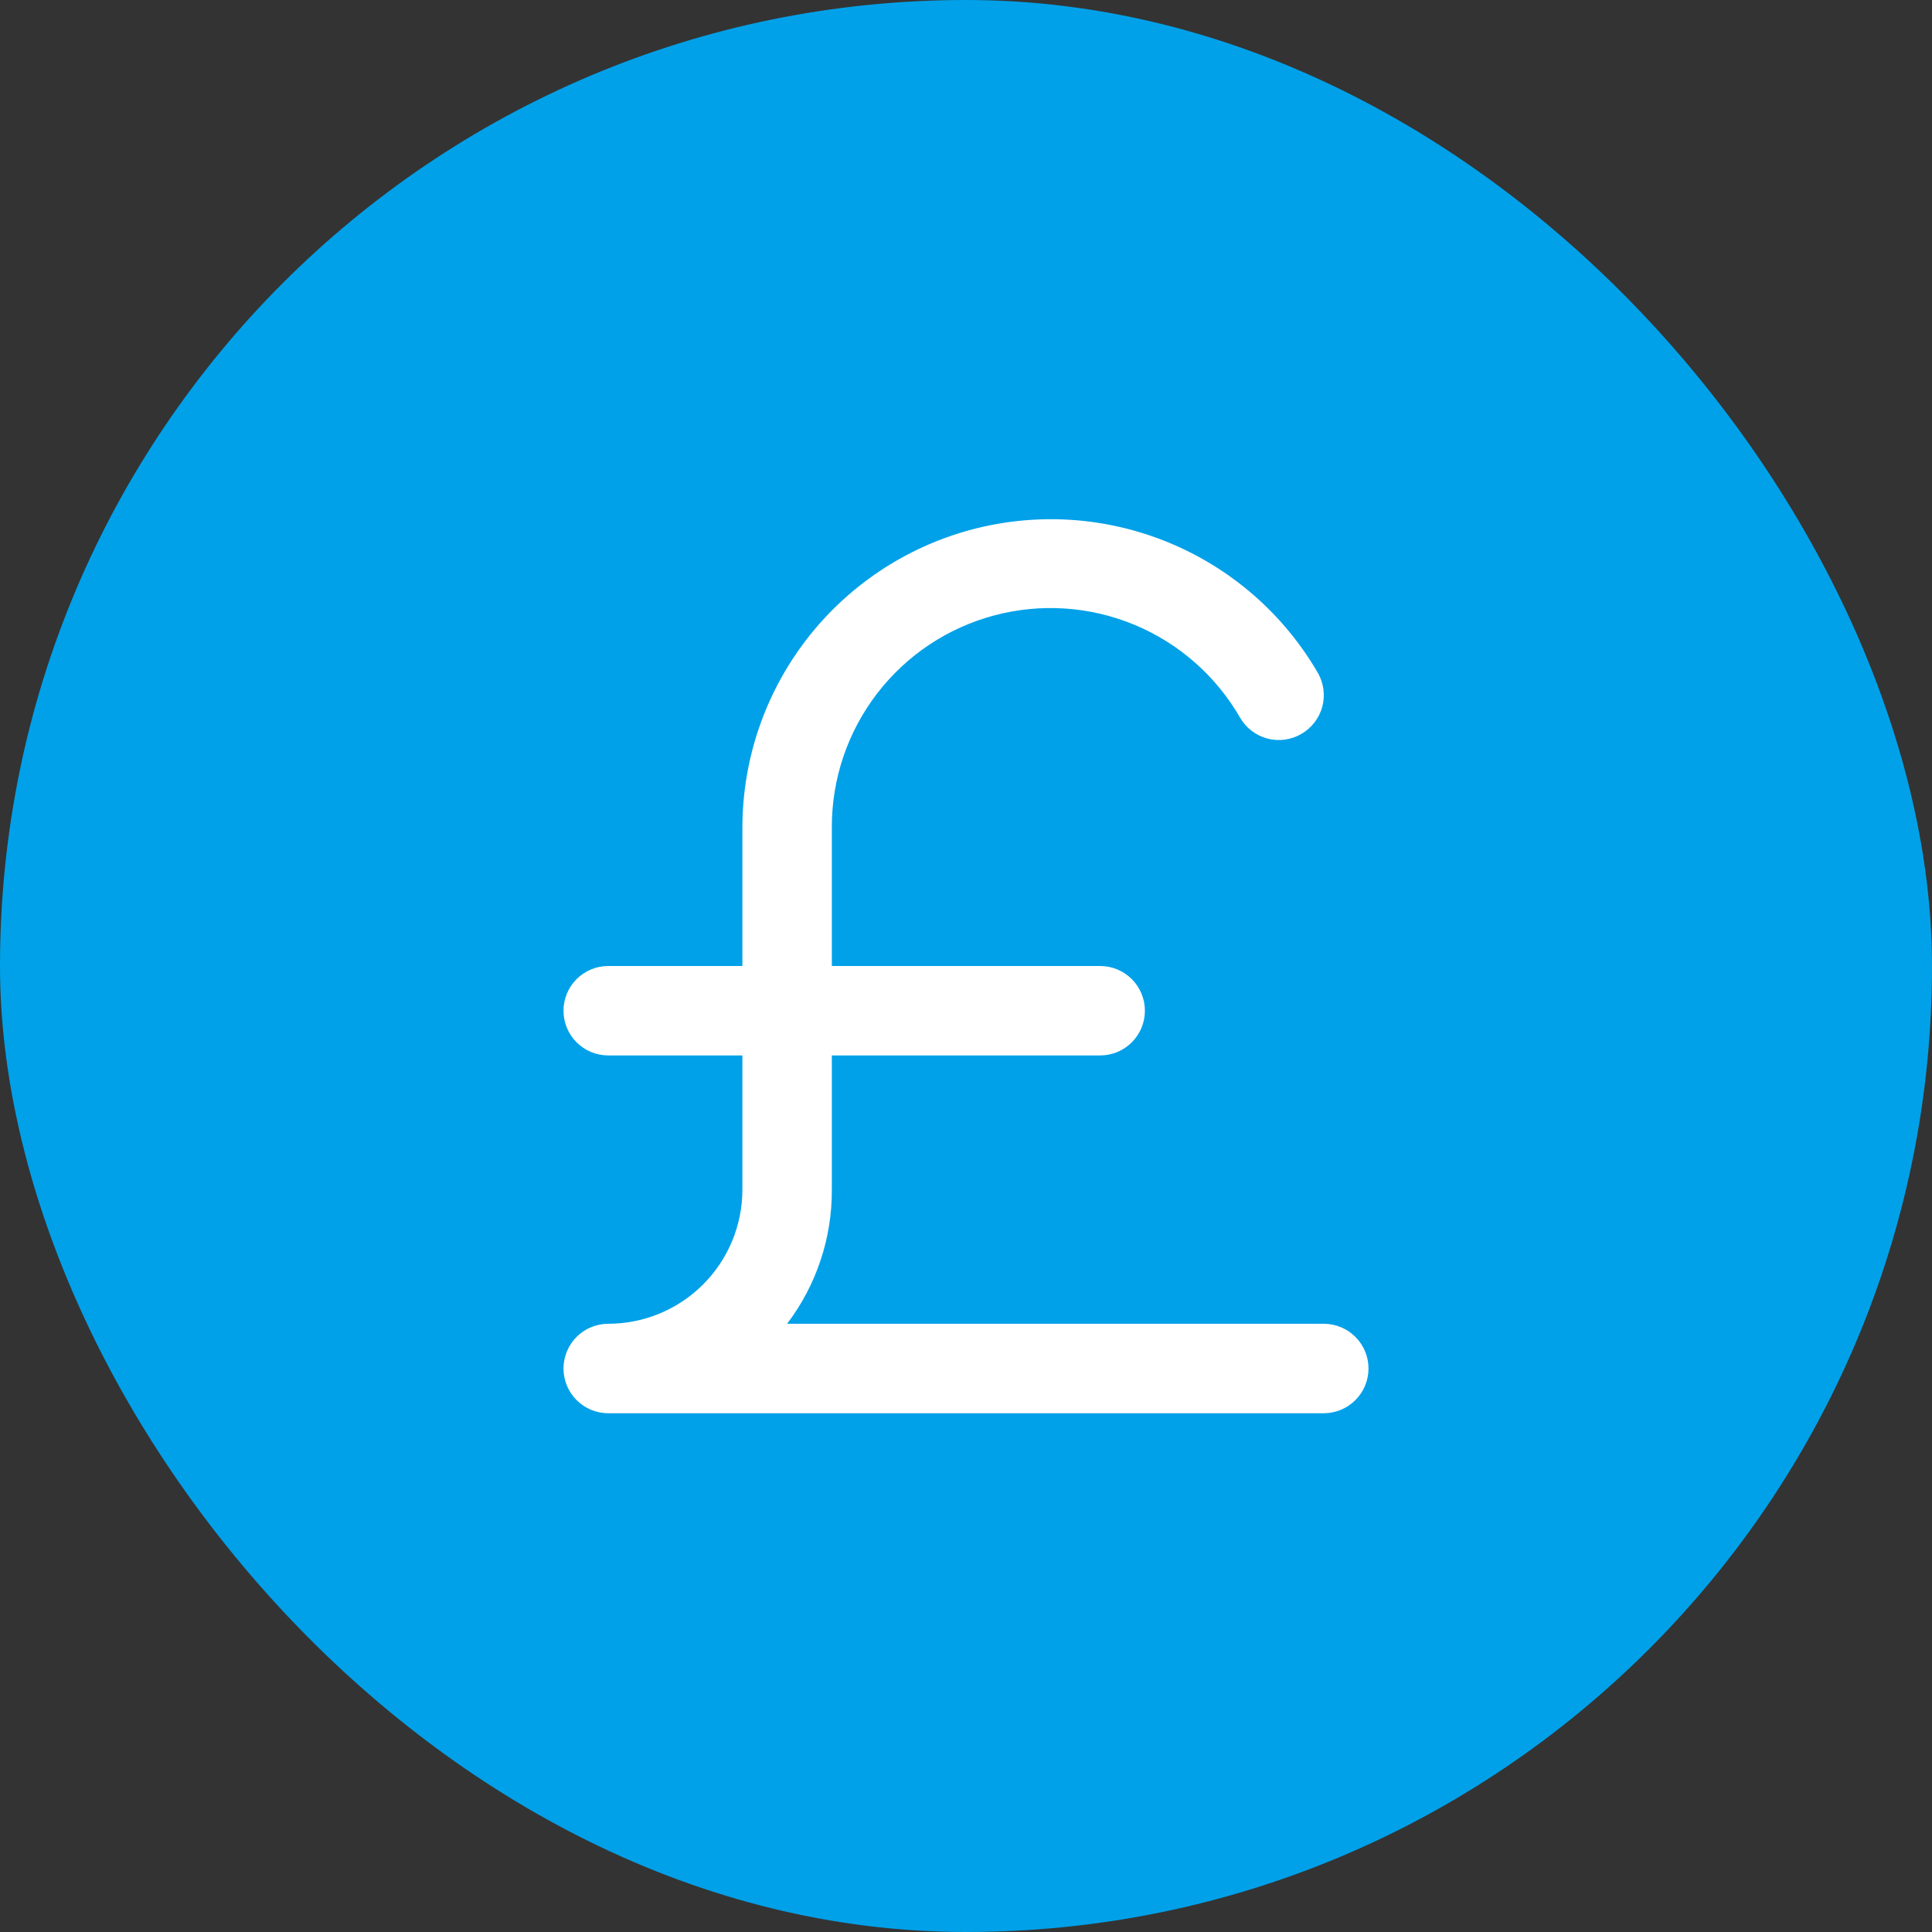
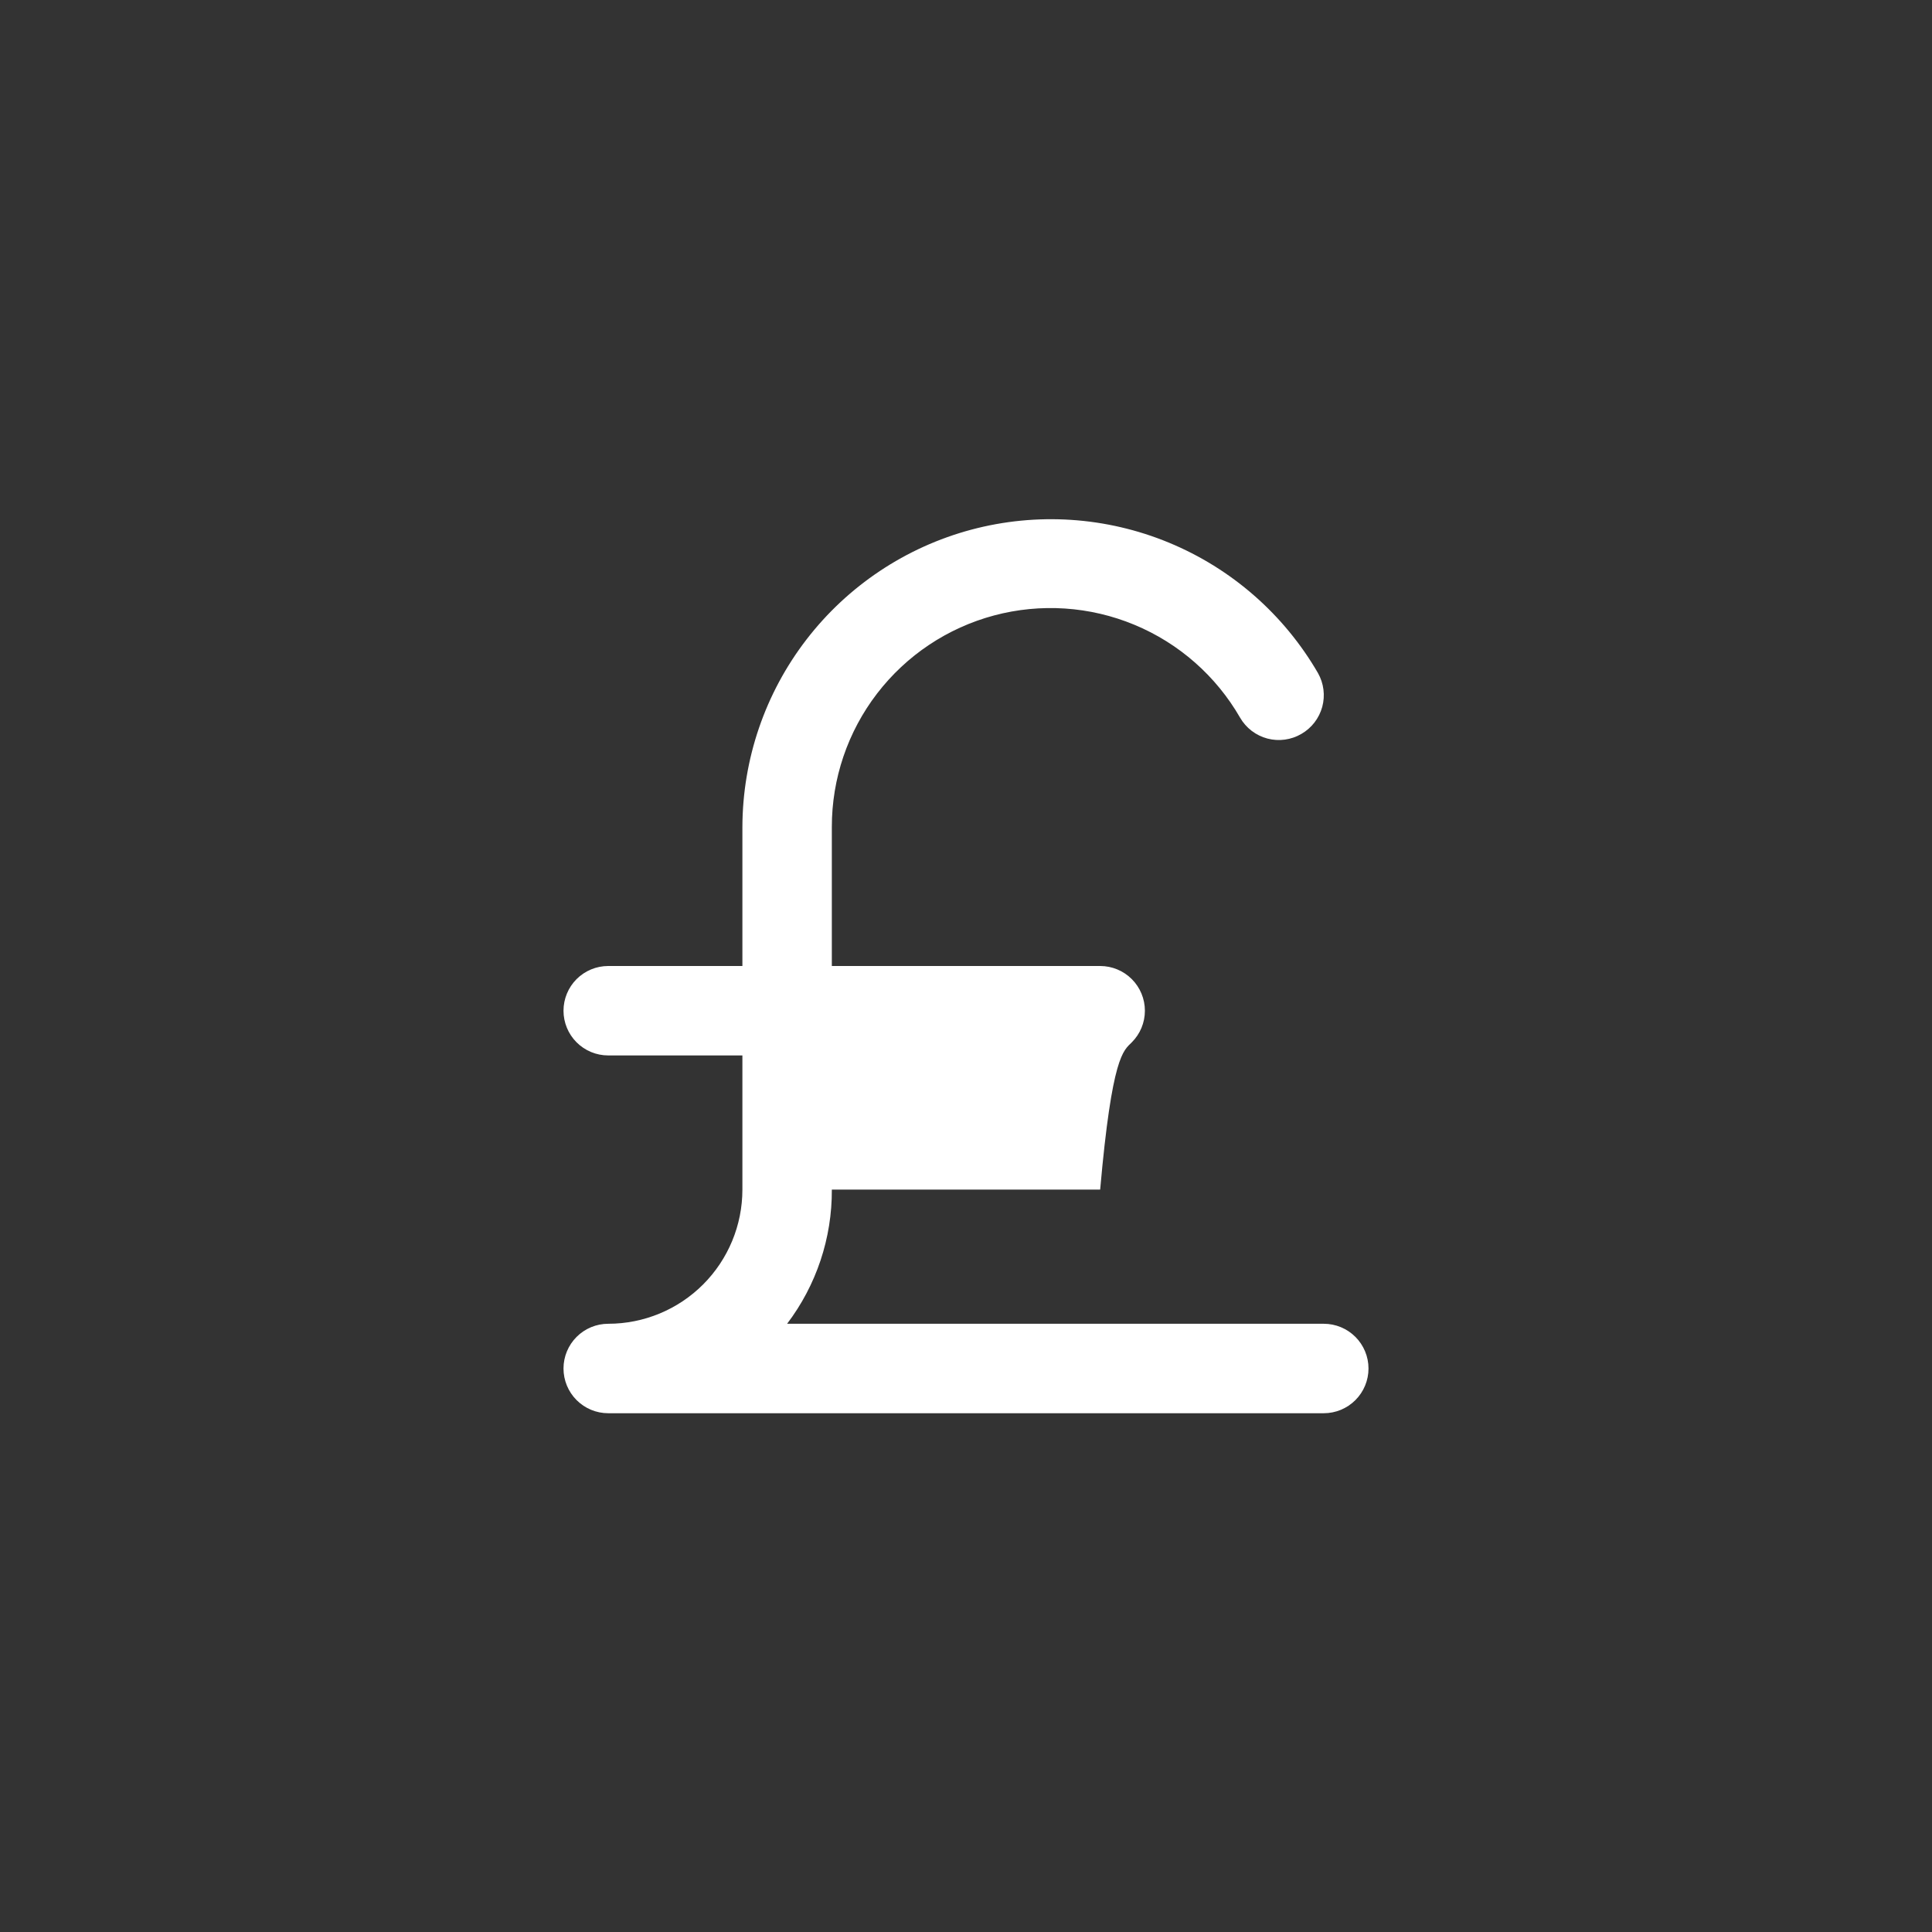
<svg xmlns="http://www.w3.org/2000/svg" width="72" height="72" viewBox="0 0 72 72" fill="none">
  <rect x="0" y="0" width="72" height="72" fill="#333333" stroke="none" />
-   <rect width="72" height="72" rx="36" fill="#00A1E9" />
-   <path d="M49.333 49.333H29.333C30.424 47.895 31.01 46.138 31 44.333V39.333H41C41.442 39.333 41.866 39.158 42.178 38.845C42.491 38.533 42.667 38.109 42.667 37.667C42.667 37.225 42.491 36.801 42.178 36.488C41.866 36.176 41.442 36 41 36H31V30.817C30.999 29.02 31.59 27.274 32.684 25.849C33.777 24.424 35.31 23.4 37.046 22.936C38.781 22.473 40.621 22.595 42.279 23.285C43.938 23.974 45.322 25.193 46.217 26.75C46.327 26.94 46.474 27.105 46.648 27.238C46.823 27.371 47.022 27.468 47.234 27.524C47.446 27.58 47.667 27.593 47.884 27.563C48.102 27.533 48.311 27.461 48.5 27.35C48.881 27.13 49.16 26.768 49.276 26.344C49.391 25.919 49.334 25.466 49.117 25.083C47.85 22.897 45.898 21.189 43.562 20.223C41.227 19.257 38.639 19.087 36.197 19.739C33.756 20.392 31.597 21.831 30.055 23.833C28.513 25.835 27.674 28.29 27.667 30.817V36H22.667C22.225 36 21.801 36.176 21.488 36.488C21.176 36.801 21 37.225 21 37.667C21 38.109 21.176 38.533 21.488 38.845C21.801 39.158 22.225 39.333 22.667 39.333H27.667V44.333C27.667 45.659 27.14 46.931 26.202 47.869C25.265 48.806 23.993 49.333 22.667 49.333C22.225 49.333 21.801 49.509 21.488 49.822C21.176 50.134 21 50.558 21 51C21 51.442 21.176 51.866 21.488 52.178C21.801 52.491 22.225 52.667 22.667 52.667H49.333C49.775 52.667 50.199 52.491 50.512 52.178C50.824 51.866 51 51.442 51 51C51 50.558 50.824 50.134 50.512 49.822C50.199 49.509 49.775 49.333 49.333 49.333Z" fill="white" />
+   <path d="M49.333 49.333H29.333C30.424 47.895 31.01 46.138 31 44.333H41C41.442 39.333 41.866 39.158 42.178 38.845C42.491 38.533 42.667 38.109 42.667 37.667C42.667 37.225 42.491 36.801 42.178 36.488C41.866 36.176 41.442 36 41 36H31V30.817C30.999 29.02 31.59 27.274 32.684 25.849C33.777 24.424 35.31 23.4 37.046 22.936C38.781 22.473 40.621 22.595 42.279 23.285C43.938 23.974 45.322 25.193 46.217 26.75C46.327 26.94 46.474 27.105 46.648 27.238C46.823 27.371 47.022 27.468 47.234 27.524C47.446 27.58 47.667 27.593 47.884 27.563C48.102 27.533 48.311 27.461 48.5 27.35C48.881 27.13 49.16 26.768 49.276 26.344C49.391 25.919 49.334 25.466 49.117 25.083C47.85 22.897 45.898 21.189 43.562 20.223C41.227 19.257 38.639 19.087 36.197 19.739C33.756 20.392 31.597 21.831 30.055 23.833C28.513 25.835 27.674 28.29 27.667 30.817V36H22.667C22.225 36 21.801 36.176 21.488 36.488C21.176 36.801 21 37.225 21 37.667C21 38.109 21.176 38.533 21.488 38.845C21.801 39.158 22.225 39.333 22.667 39.333H27.667V44.333C27.667 45.659 27.14 46.931 26.202 47.869C25.265 48.806 23.993 49.333 22.667 49.333C22.225 49.333 21.801 49.509 21.488 49.822C21.176 50.134 21 50.558 21 51C21 51.442 21.176 51.866 21.488 52.178C21.801 52.491 22.225 52.667 22.667 52.667H49.333C49.775 52.667 50.199 52.491 50.512 52.178C50.824 51.866 51 51.442 51 51C51 50.558 50.824 50.134 50.512 49.822C50.199 49.509 49.775 49.333 49.333 49.333Z" fill="white" />
</svg>